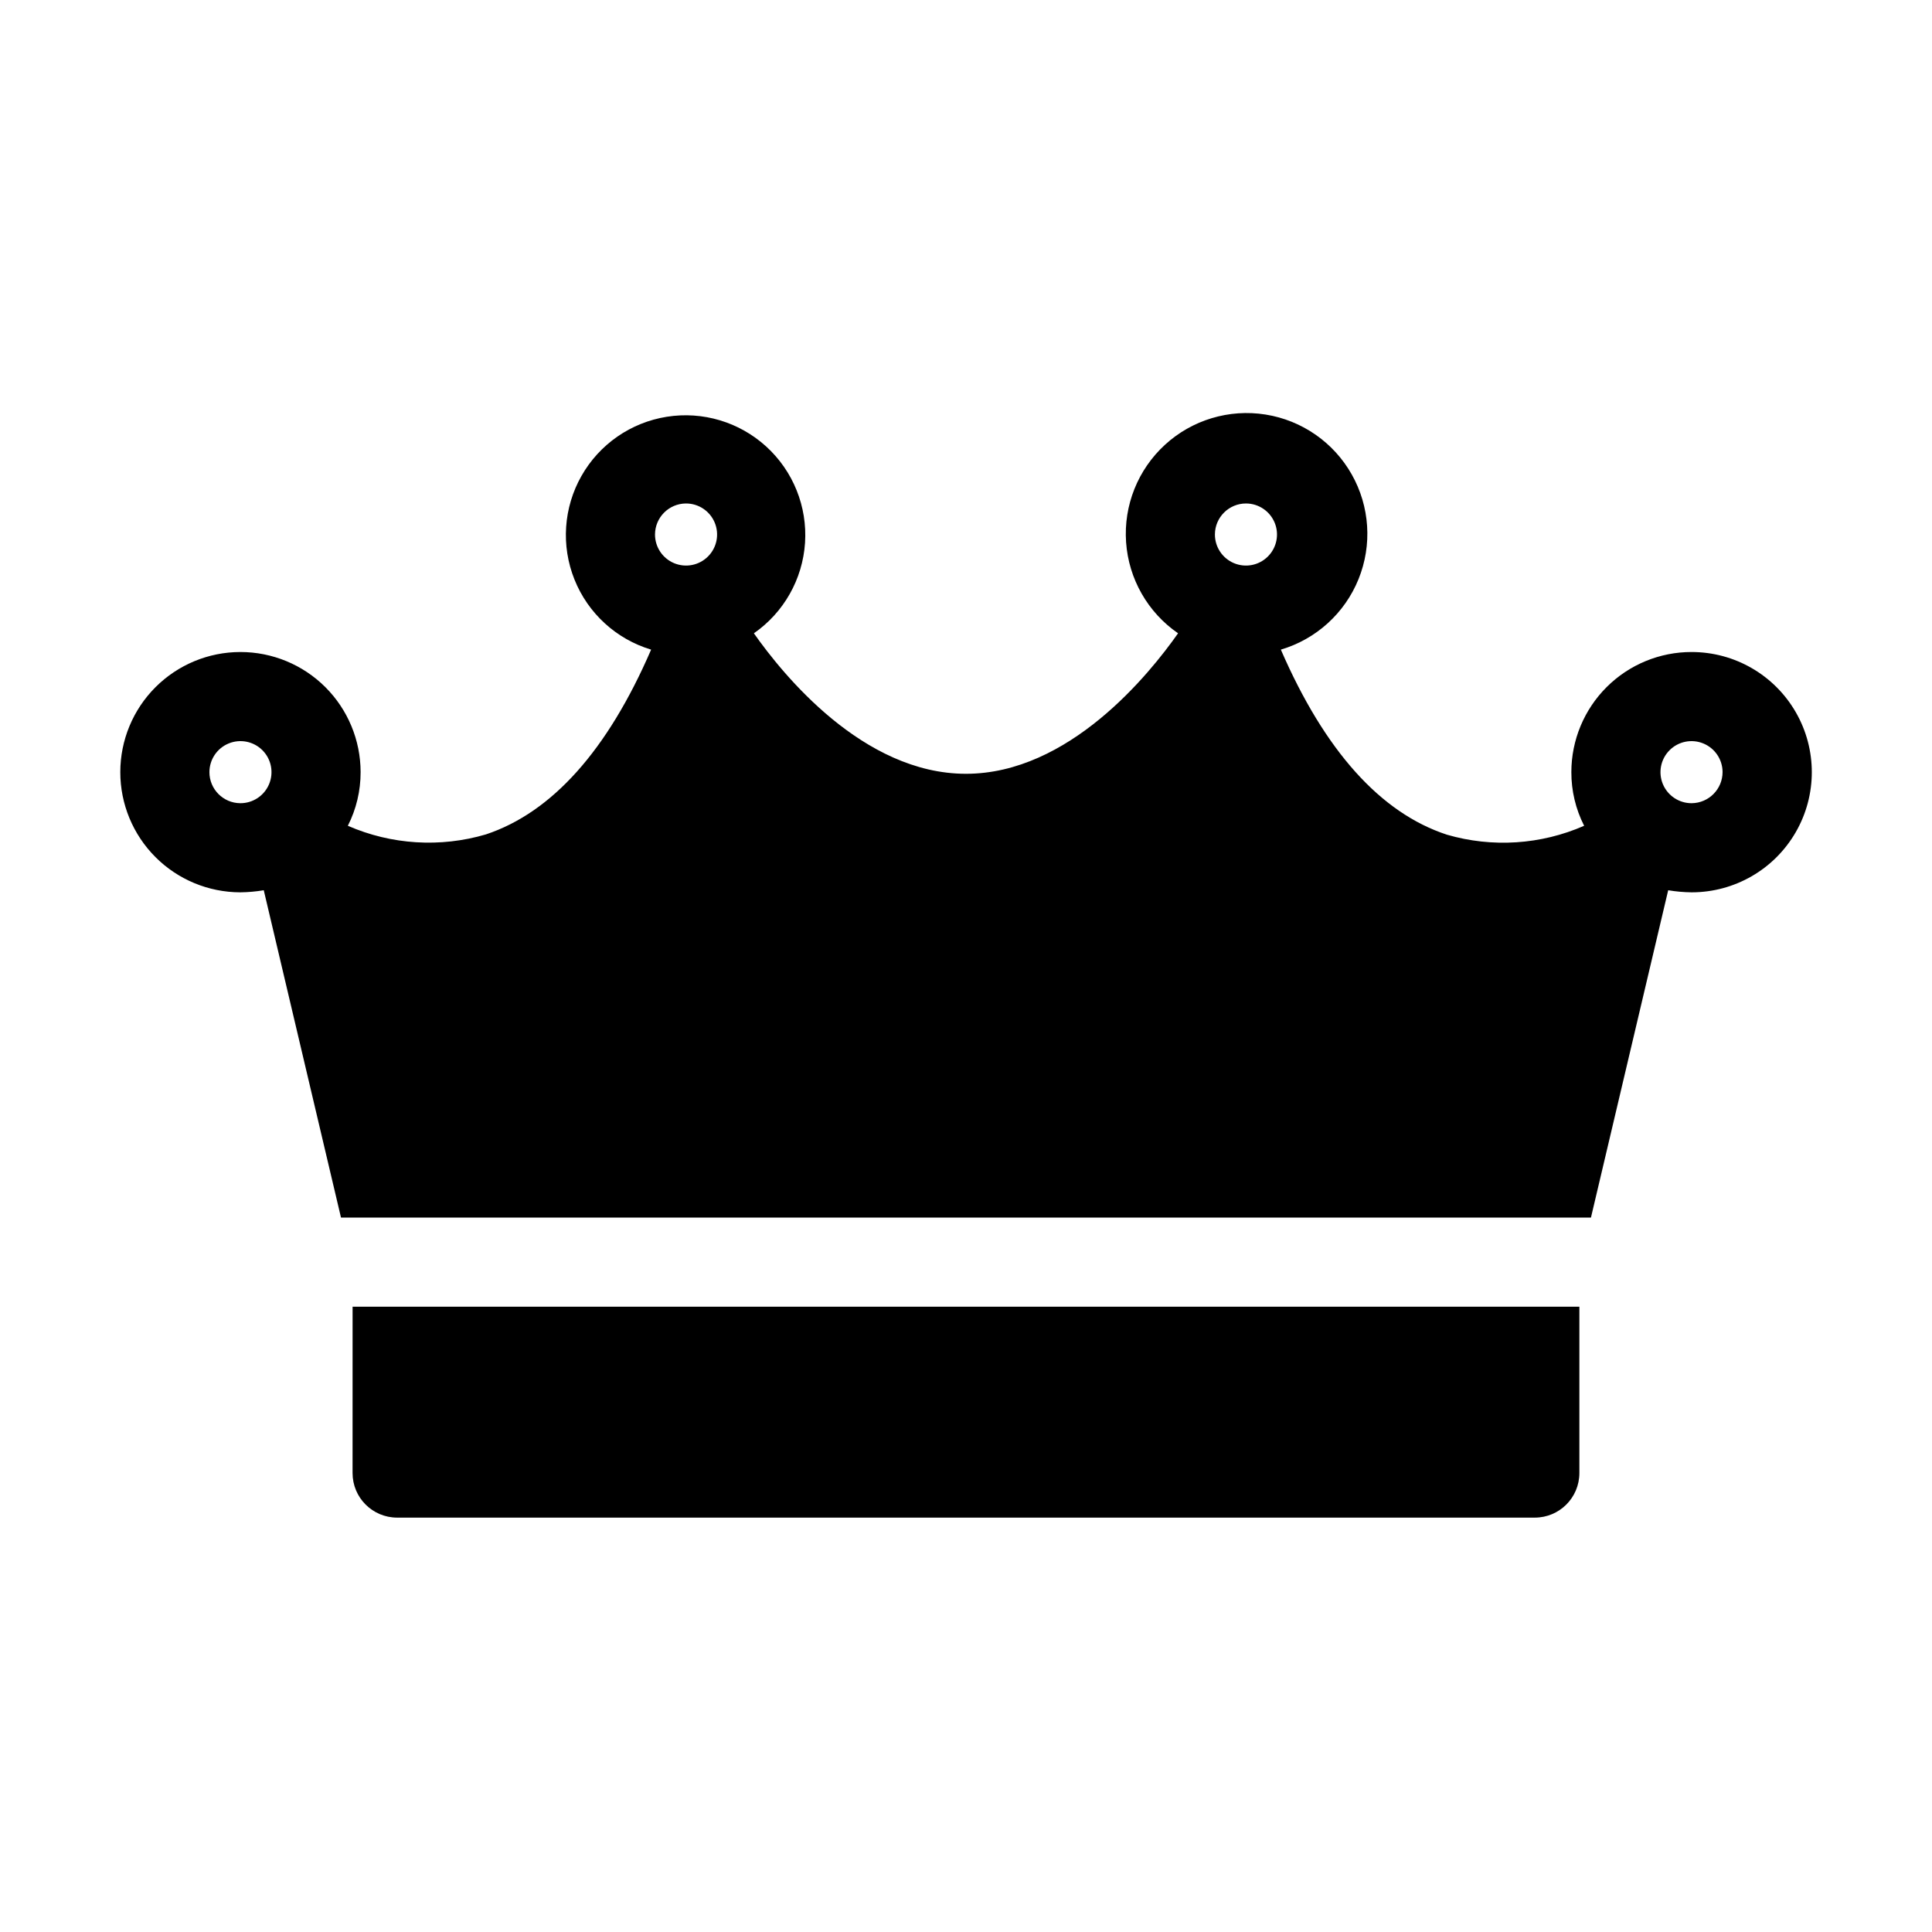
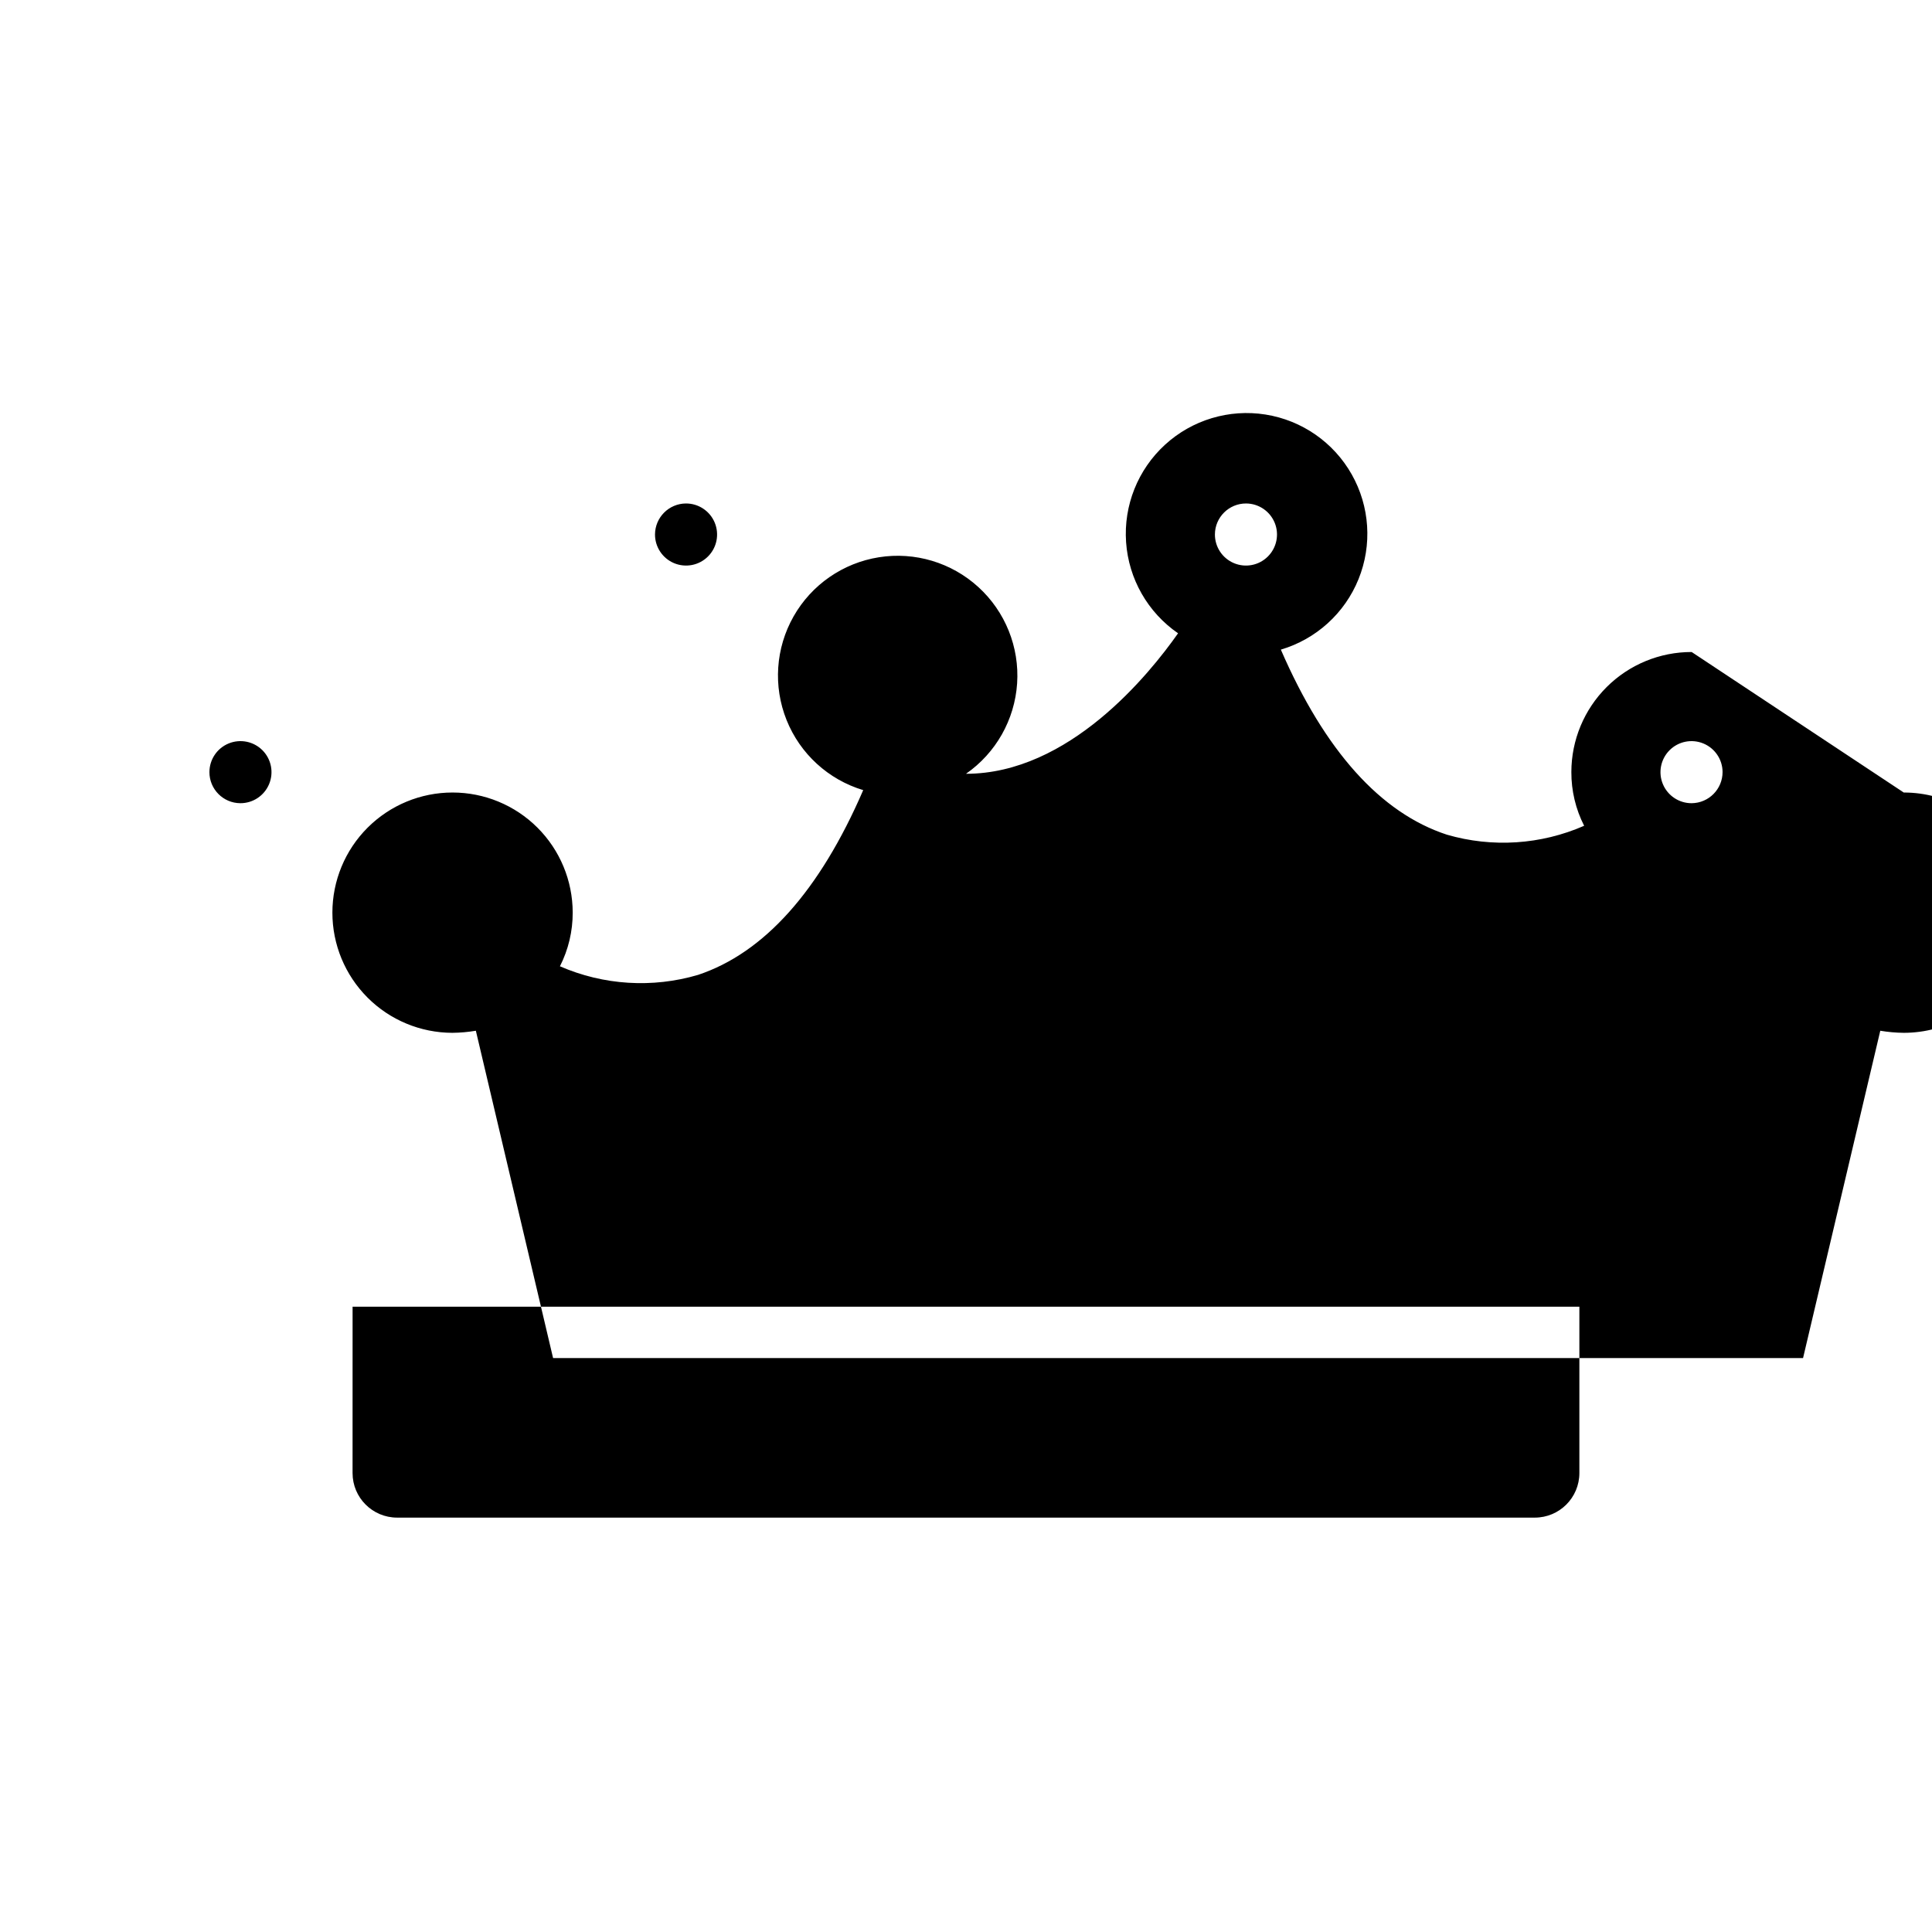
<svg xmlns="http://www.w3.org/2000/svg" fill="#000000" width="800px" height="800px" version="1.1" viewBox="144 144 512 512">
-   <path d="m592.31 316.79c-8.445-0.016-16.551 3.328-22.531 9.293-5.977 5.965-9.344 14.062-9.352 22.508-0.02 4.953 1.141 9.836 3.387 14.25-11.473 5.019-24.344 5.856-36.371 2.359-17.555-5.746-32.355-22.199-44.004-49.043 9.352-2.766 16.934-9.648 20.59-18.691 3.656-9.039 2.992-19.258-1.809-27.746-4.797-8.492-13.207-14.332-22.84-15.863-9.633-1.531-19.438 1.414-26.633 7.996-7.195 6.586-10.996 16.09-10.324 25.82s5.746 18.625 13.777 24.156c-7.637 10.863-28.891 37.234-56.207 37.234s-48.57-26.371-56.207-37.234h0.004c7.926-5.508 12.91-14.324 13.551-23.953 0.637-9.629-3.141-19.027-10.273-25.531-7.129-6.508-16.832-9.414-26.363-7.898s-17.855 7.285-22.613 15.684c-4.762 8.395-5.441 18.5-1.848 27.457 3.59 8.957 11.066 15.793 20.309 18.57-11.57 26.766-26.293 43.141-43.77 48.965-12.09 3.562-25.047 2.754-36.602-2.281 2.242-4.414 3.402-9.297 3.383-14.25-0.012-8.441-3.371-16.531-9.344-22.496-5.973-5.961-14.07-9.309-22.512-9.305-8.441 0-16.535 3.356-22.504 9.324s-9.32 14.062-9.324 22.504c-0.004 8.441 3.344 16.535 9.309 22.512 5.961 5.973 14.055 9.332 22.492 9.344 2.086-0.023 4.164-0.207 6.219-0.551l20.469 86.75h331.25l20.469-86.75c2.055 0.344 4.133 0.527 6.219 0.551 11.375 0 21.887-6.07 27.574-15.922 5.691-9.852 5.691-21.992 0-31.844-5.688-9.852-16.199-15.918-27.574-15.918zm-392.81 31.801c0.016-3.328 2.031-6.316 5.113-7.574 3.078-1.258 6.613-0.539 8.957 1.824 2.34 2.363 3.027 5.906 1.738 8.973-1.289 3.07-4.297 5.059-7.625 5.043-4.539-0.027-8.203-3.723-8.184-8.266zm126.27-71.164c3.336-0.016 6.348 1.984 7.633 5.062 1.281 3.078 0.582 6.625-1.777 8.98-2.356 2.359-5.906 3.059-8.984 1.777-3.074-1.285-5.074-4.297-5.059-7.633 0.035-4.508 3.68-8.152 8.188-8.188zm148.46 0c3.328 0.016 6.316 2.035 7.578 5.117 1.258 3.078 0.535 6.613-1.828 8.953-2.363 2.344-5.906 3.031-8.973 1.742-3.066-1.289-5.059-4.297-5.043-7.625 0.027-4.539 3.727-8.203 8.266-8.188zm118.08 79.43c-3.328 0.016-6.336-1.973-7.625-5.043-1.289-3.066-0.602-6.609 1.742-8.973 2.34-2.363 5.875-3.082 8.953-1.824 3.082 1.258 5.102 4.246 5.117 7.574 0 4.535-3.652 8.223-8.188 8.266zm-354.87 133.43h325.11v44.086c0 6.519-5.285 11.809-11.809 11.809h-301.5c-6.523 0-11.809-5.289-11.809-11.809z" />
+   <path d="m592.31 316.79c-8.445-0.016-16.551 3.328-22.531 9.293-5.977 5.965-9.344 14.062-9.352 22.508-0.02 4.953 1.141 9.836 3.387 14.25-11.473 5.019-24.344 5.856-36.371 2.359-17.555-5.746-32.355-22.199-44.004-49.043 9.352-2.766 16.934-9.648 20.59-18.691 3.656-9.039 2.992-19.258-1.809-27.746-4.797-8.492-13.207-14.332-22.84-15.863-9.633-1.531-19.438 1.414-26.633 7.996-7.195 6.586-10.996 16.09-10.324 25.82s5.746 18.625 13.777 24.156c-7.637 10.863-28.891 37.234-56.207 37.234h0.004c7.926-5.508 12.91-14.324 13.551-23.953 0.637-9.629-3.141-19.027-10.273-25.531-7.129-6.508-16.832-9.414-26.363-7.898s-17.855 7.285-22.613 15.684c-4.762 8.395-5.441 18.5-1.848 27.457 3.59 8.957 11.066 15.793 20.309 18.57-11.57 26.766-26.293 43.141-43.77 48.965-12.09 3.562-25.047 2.754-36.602-2.281 2.242-4.414 3.402-9.297 3.383-14.25-0.012-8.441-3.371-16.531-9.344-22.496-5.973-5.961-14.07-9.309-22.512-9.305-8.441 0-16.535 3.356-22.504 9.324s-9.32 14.062-9.324 22.504c-0.004 8.441 3.344 16.535 9.309 22.512 5.961 5.973 14.055 9.332 22.492 9.344 2.086-0.023 4.164-0.207 6.219-0.551l20.469 86.75h331.25l20.469-86.75c2.055 0.344 4.133 0.527 6.219 0.551 11.375 0 21.887-6.07 27.574-15.922 5.691-9.852 5.691-21.992 0-31.844-5.688-9.852-16.199-15.918-27.574-15.918zm-392.81 31.801c0.016-3.328 2.031-6.316 5.113-7.574 3.078-1.258 6.613-0.539 8.957 1.824 2.34 2.363 3.027 5.906 1.738 8.973-1.289 3.07-4.297 5.059-7.625 5.043-4.539-0.027-8.203-3.723-8.184-8.266zm126.27-71.164c3.336-0.016 6.348 1.984 7.633 5.062 1.281 3.078 0.582 6.625-1.777 8.98-2.356 2.359-5.906 3.059-8.984 1.777-3.074-1.285-5.074-4.297-5.059-7.633 0.035-4.508 3.68-8.152 8.188-8.188zm148.46 0c3.328 0.016 6.316 2.035 7.578 5.117 1.258 3.078 0.535 6.613-1.828 8.953-2.363 2.344-5.906 3.031-8.973 1.742-3.066-1.289-5.059-4.297-5.043-7.625 0.027-4.539 3.727-8.203 8.266-8.188zm118.08 79.43c-3.328 0.016-6.336-1.973-7.625-5.043-1.289-3.066-0.602-6.609 1.742-8.973 2.34-2.363 5.875-3.082 8.953-1.824 3.082 1.258 5.102 4.246 5.117 7.574 0 4.535-3.652 8.223-8.188 8.266zm-354.87 133.43h325.11v44.086c0 6.519-5.285 11.809-11.809 11.809h-301.5c-6.523 0-11.809-5.289-11.809-11.809z" />
</svg>